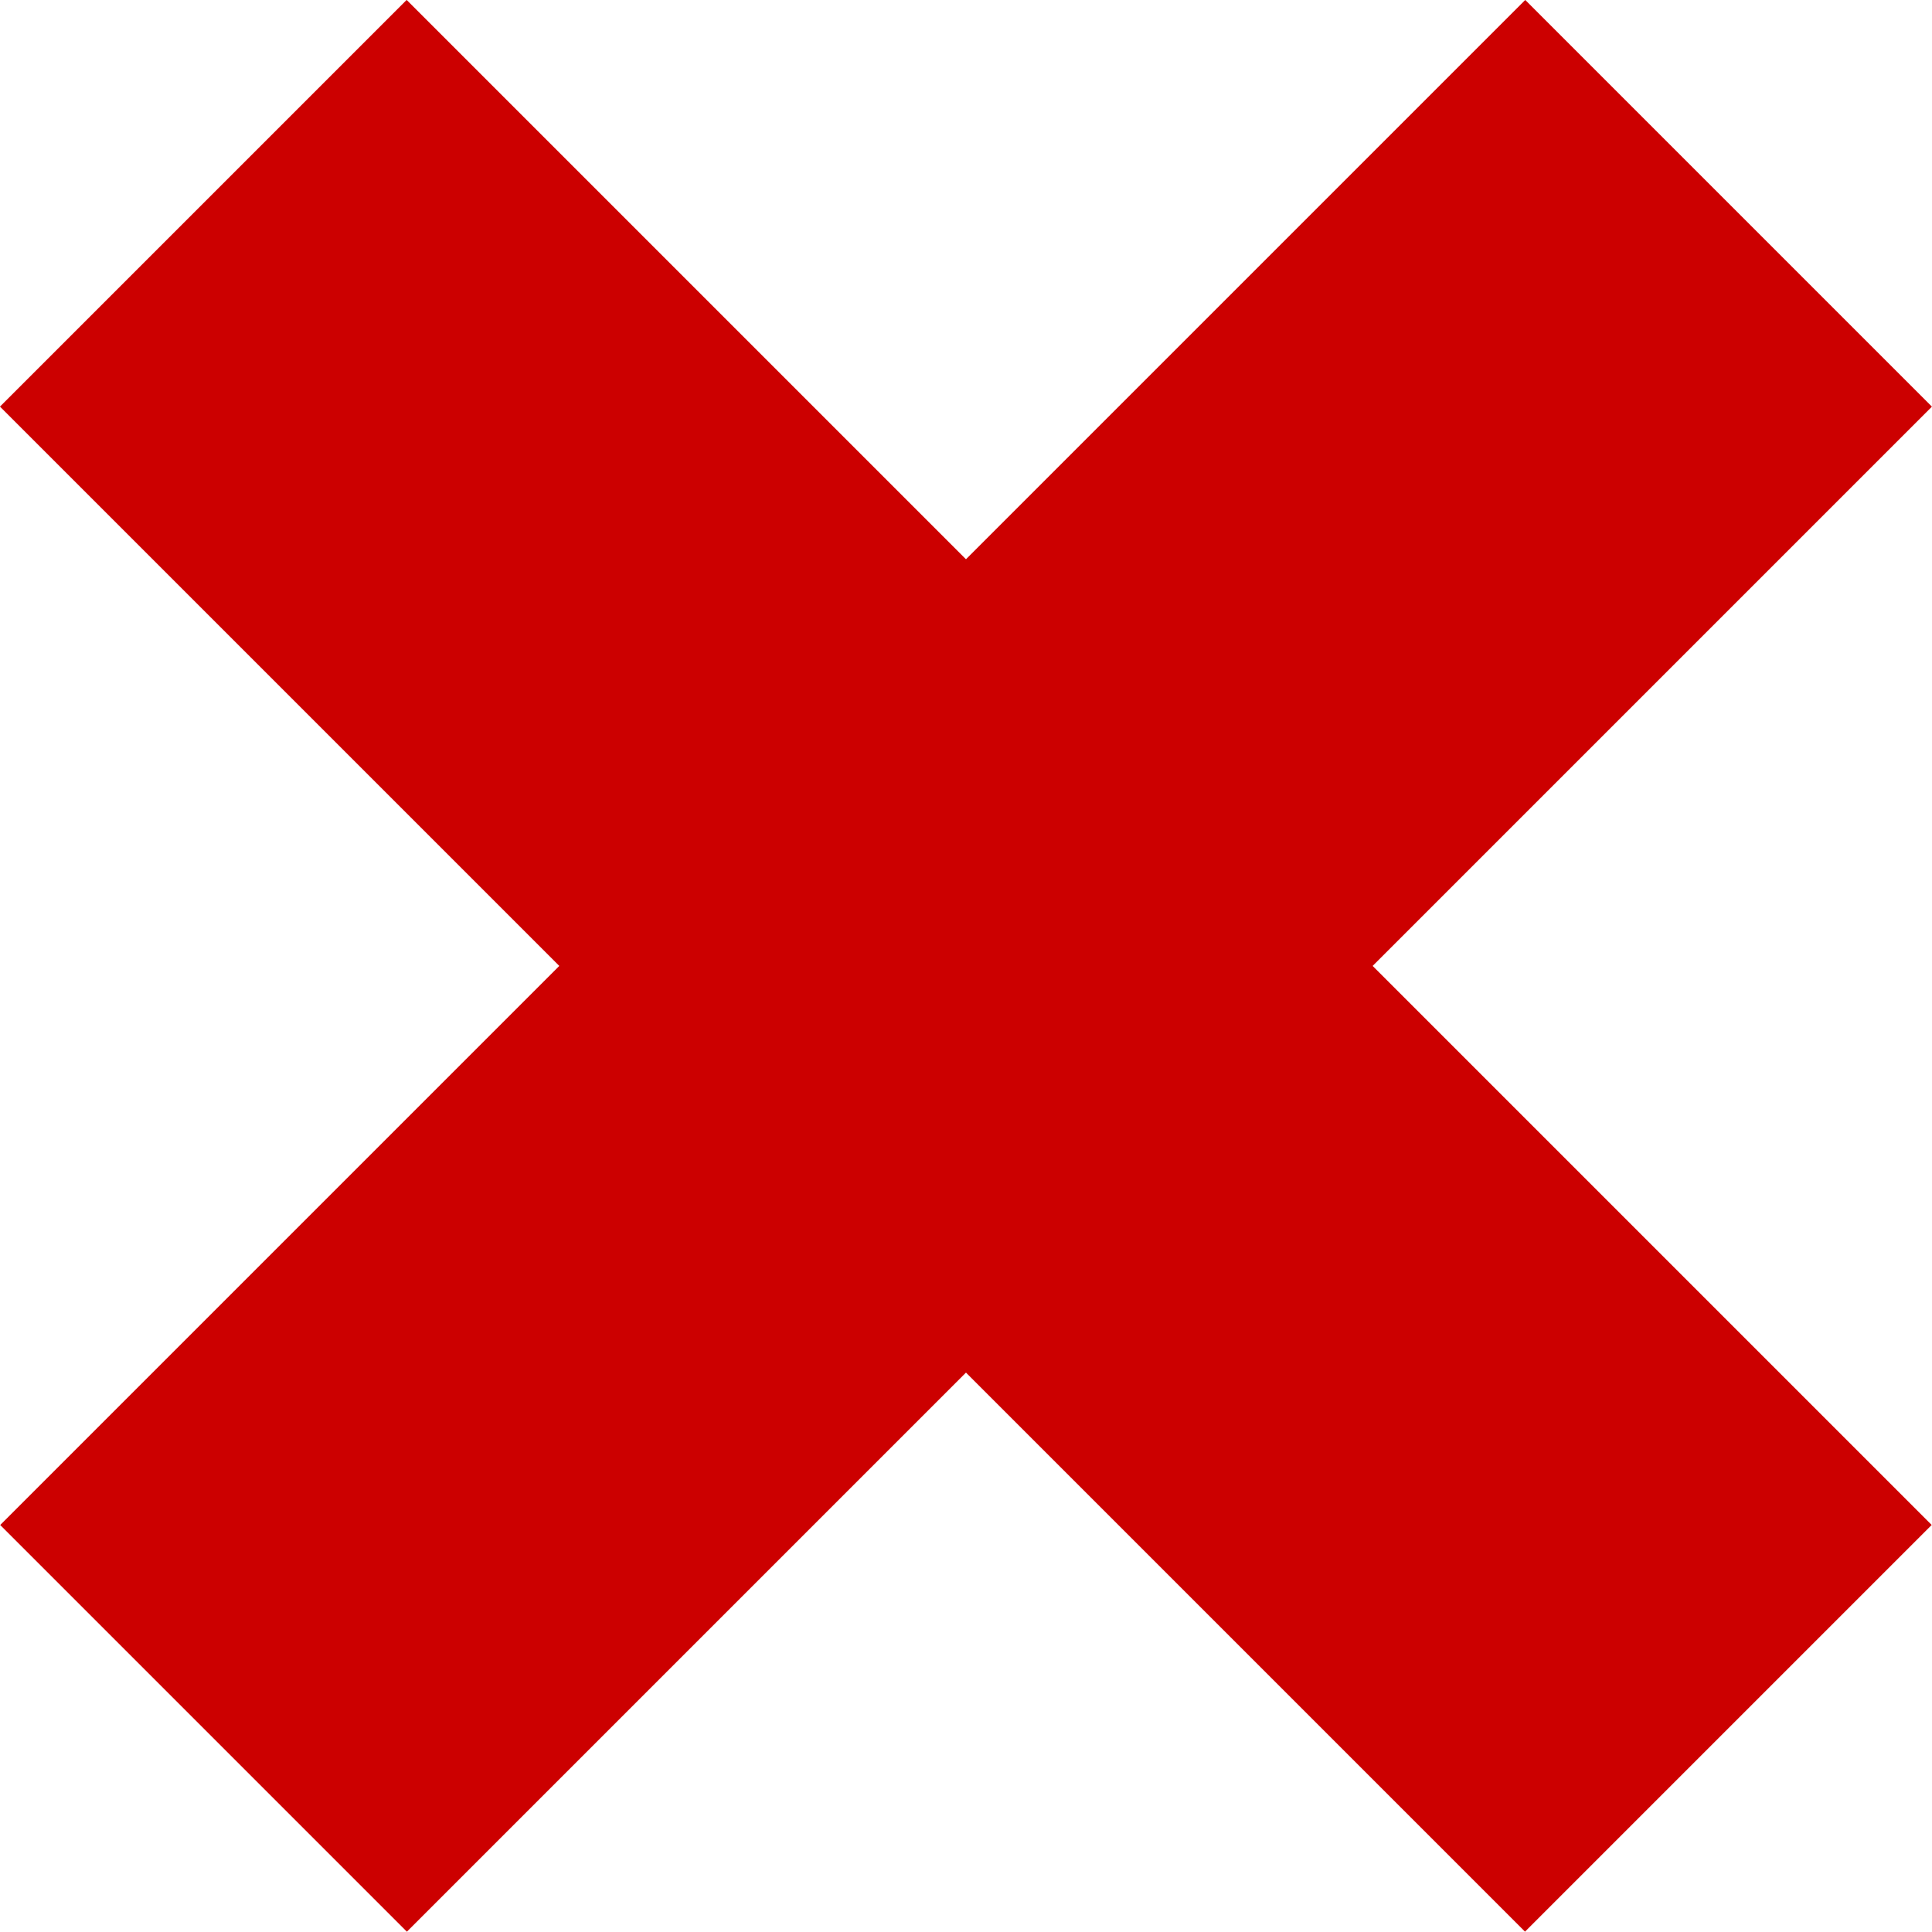
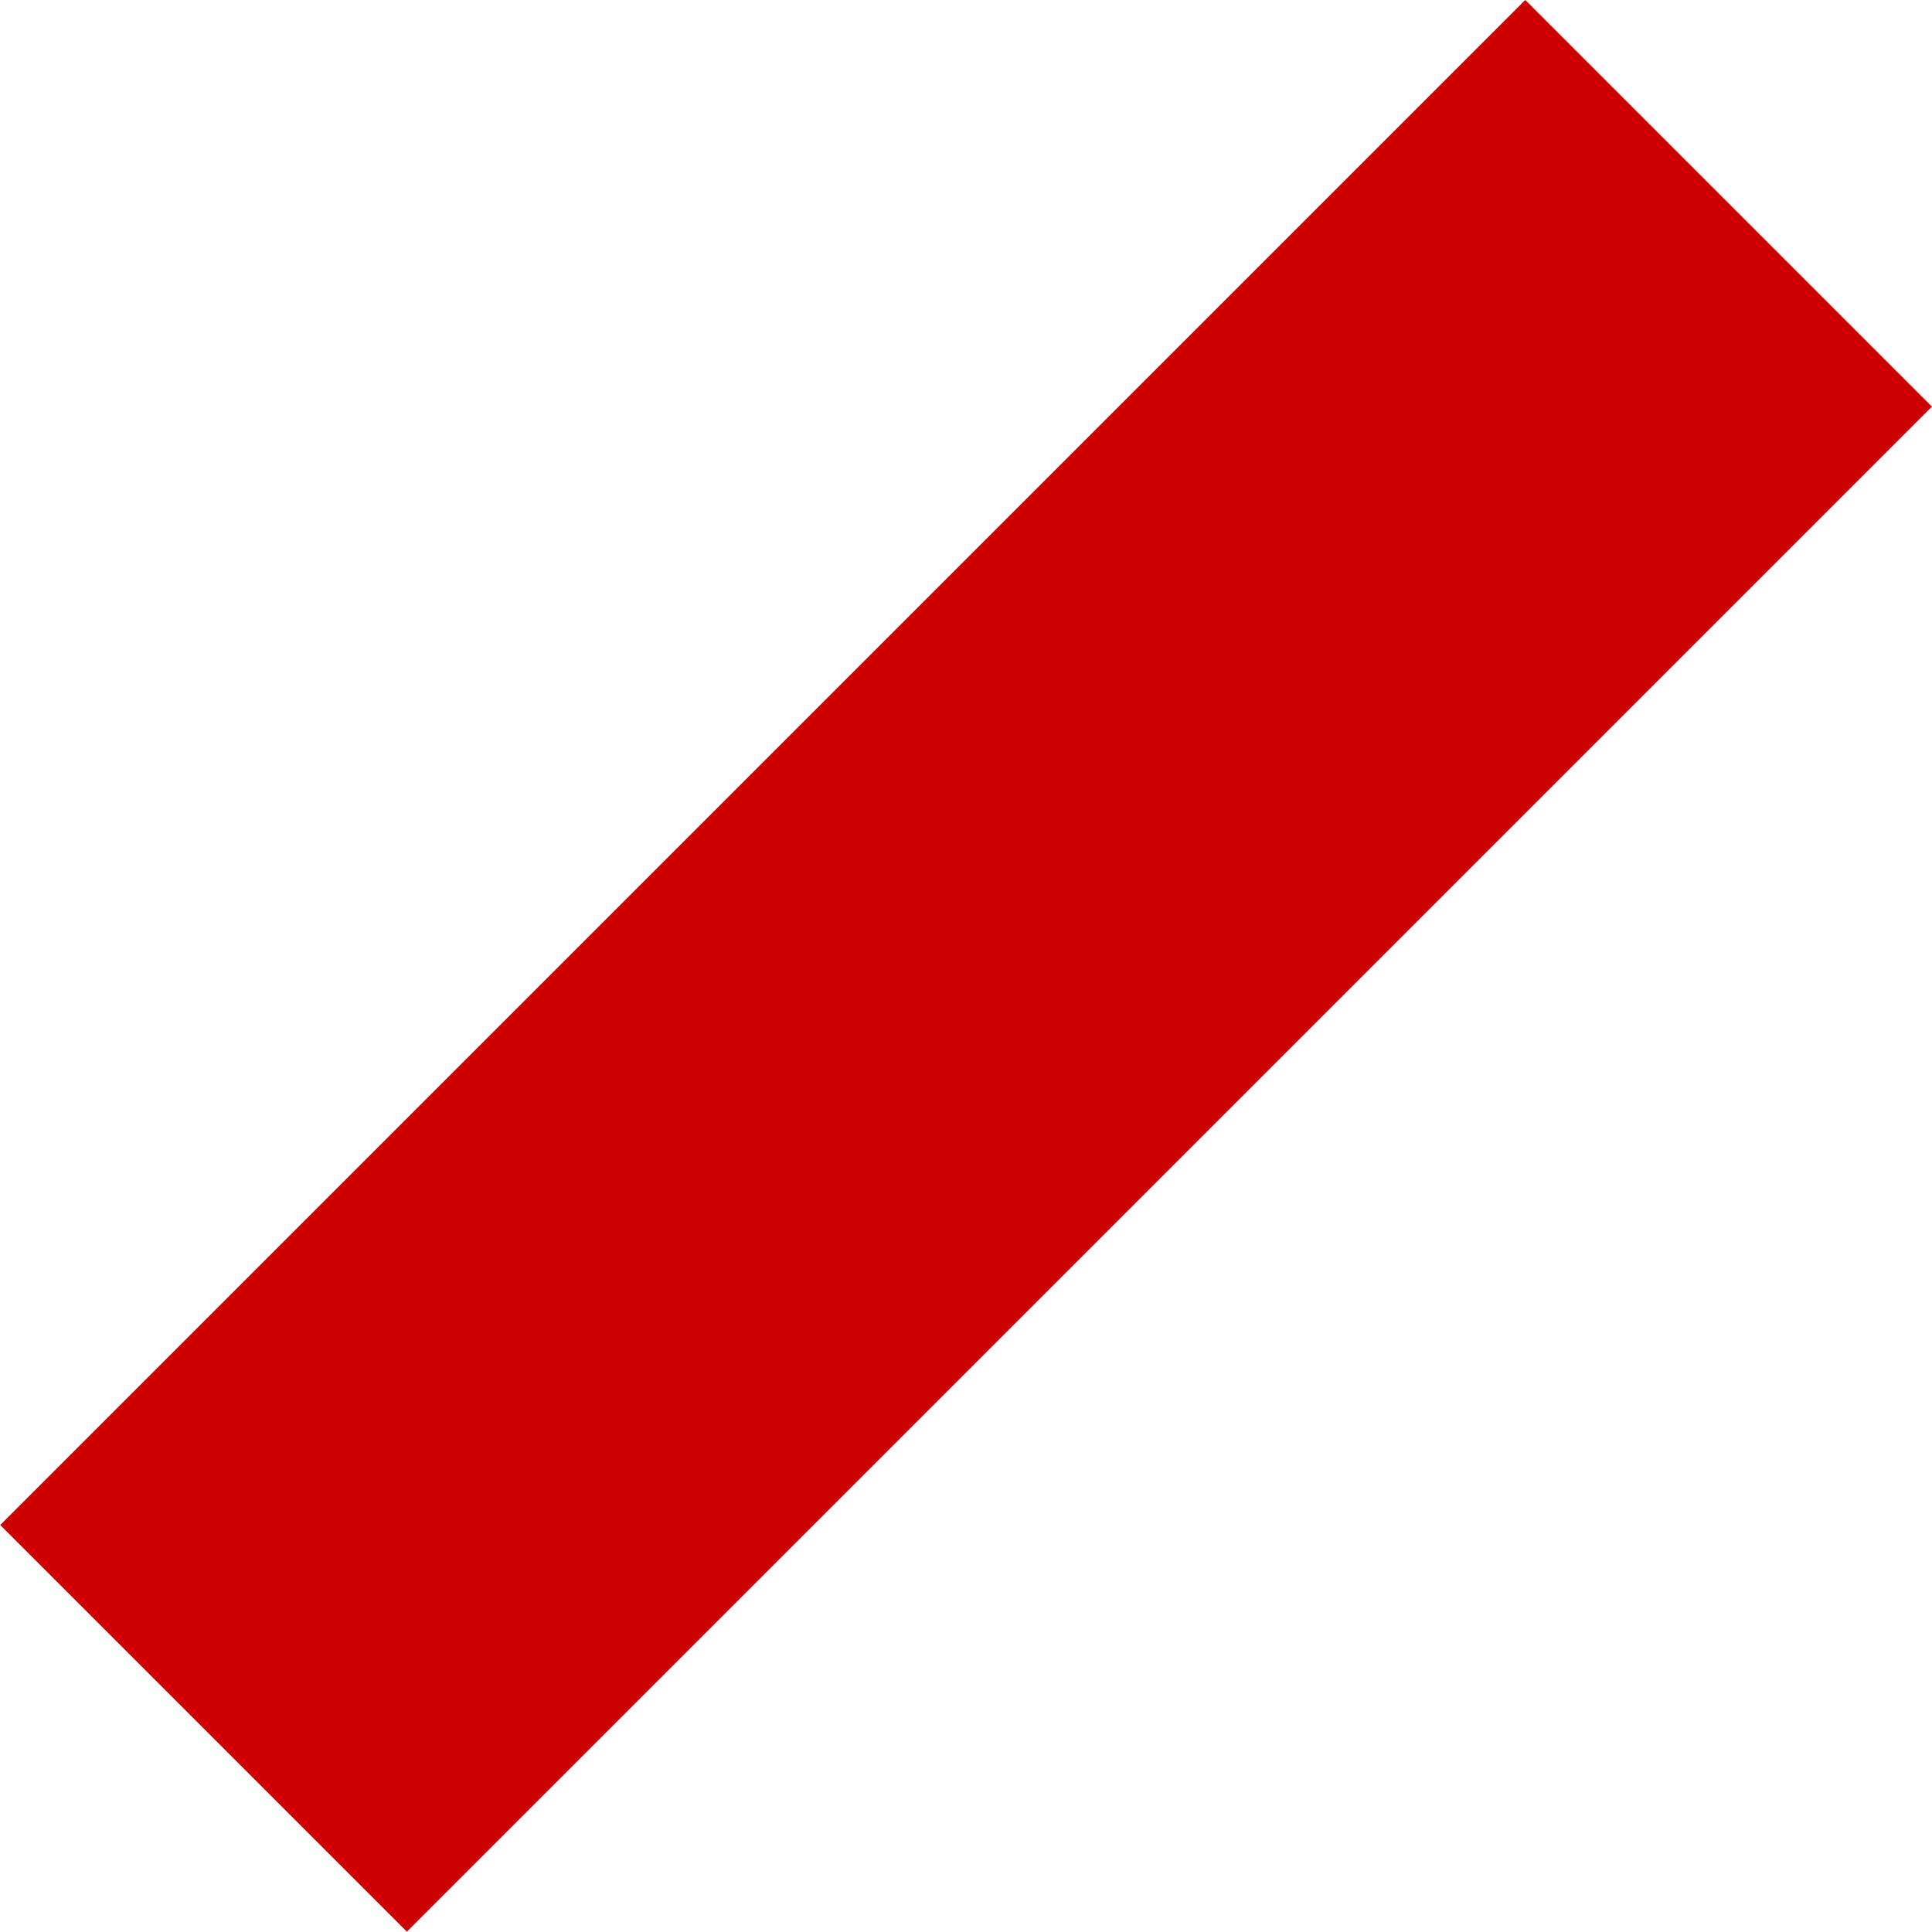
<svg xmlns="http://www.w3.org/2000/svg" width="13.437" height="13.435" viewBox="0 0 13.437 13.435">
  <g id="collapse" transform="translate(-53.282 -53.282)">
    <path id="Pfad_356" data-name="Pfad 356" d="M1,8V23" transform="translate(70.254 48.332) rotate(45)" fill="none" stroke="#c00" stroke-width="4" />
-     <path id="Pfad_356-2" data-name="Pfad 356" d="M1,8V23" transform="translate(48.332 49.746) rotate(-45)" fill="none" stroke="#c00" stroke-width="4" />
  </g>
</svg>